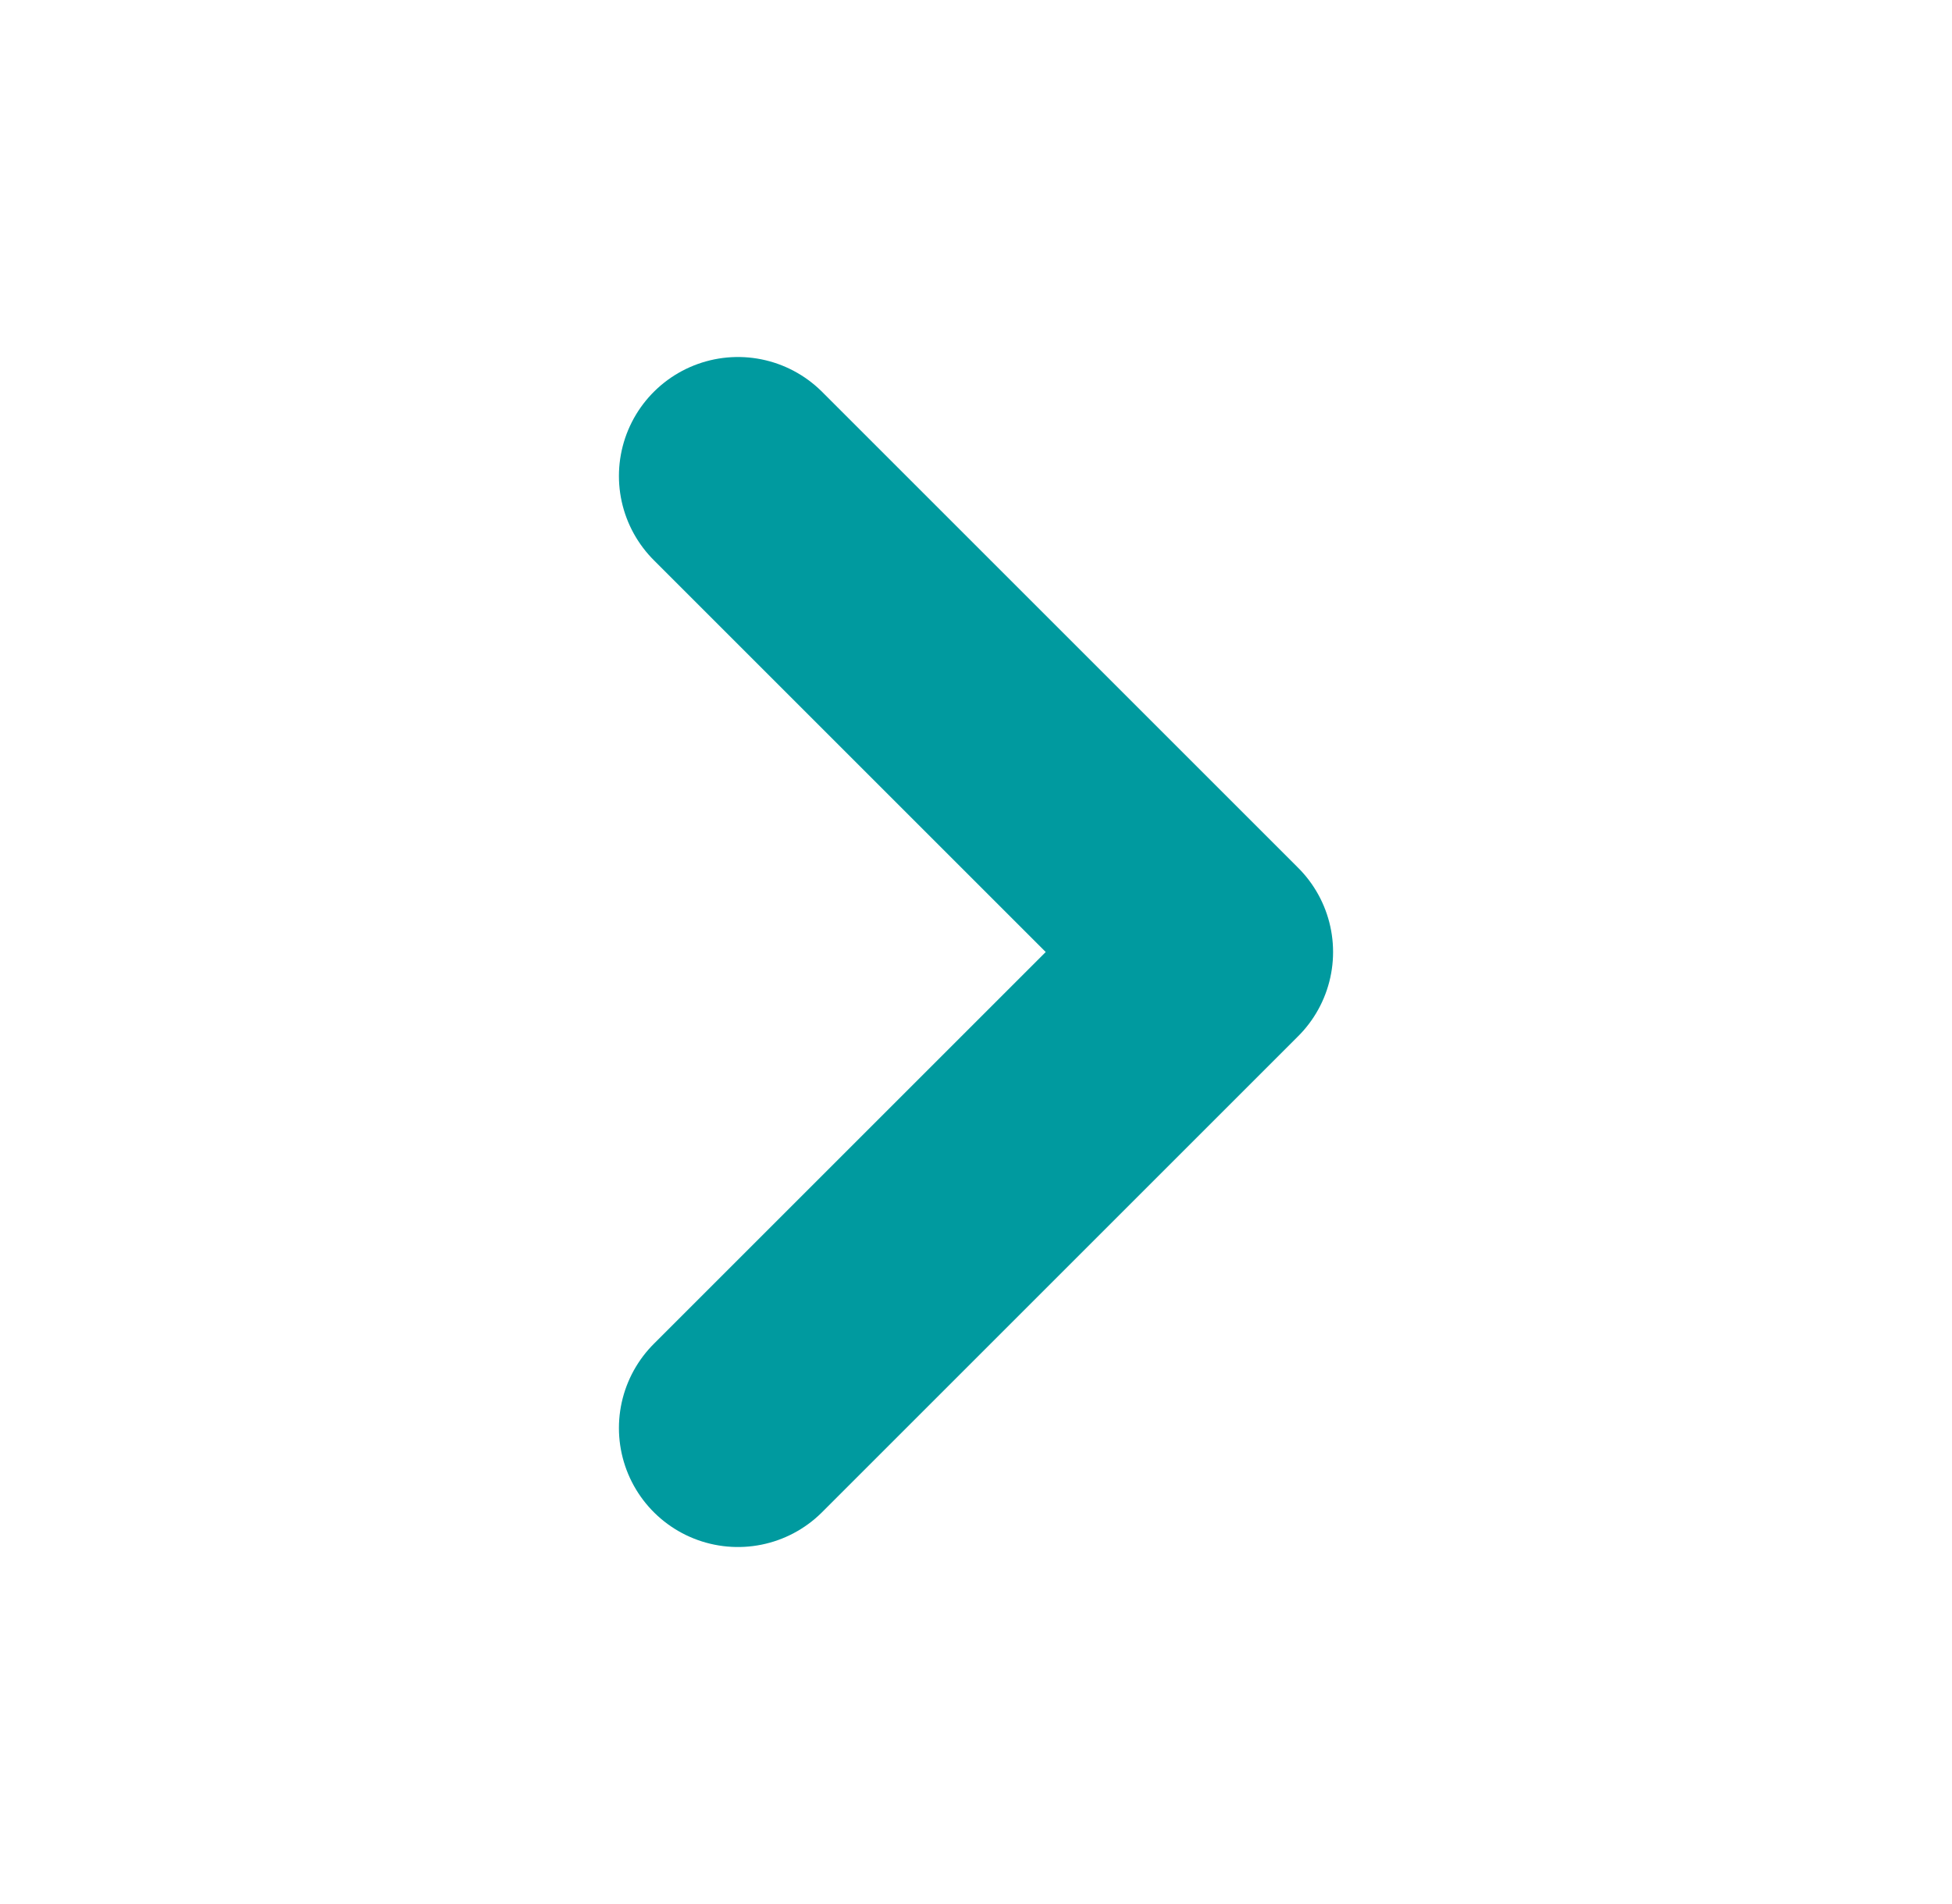
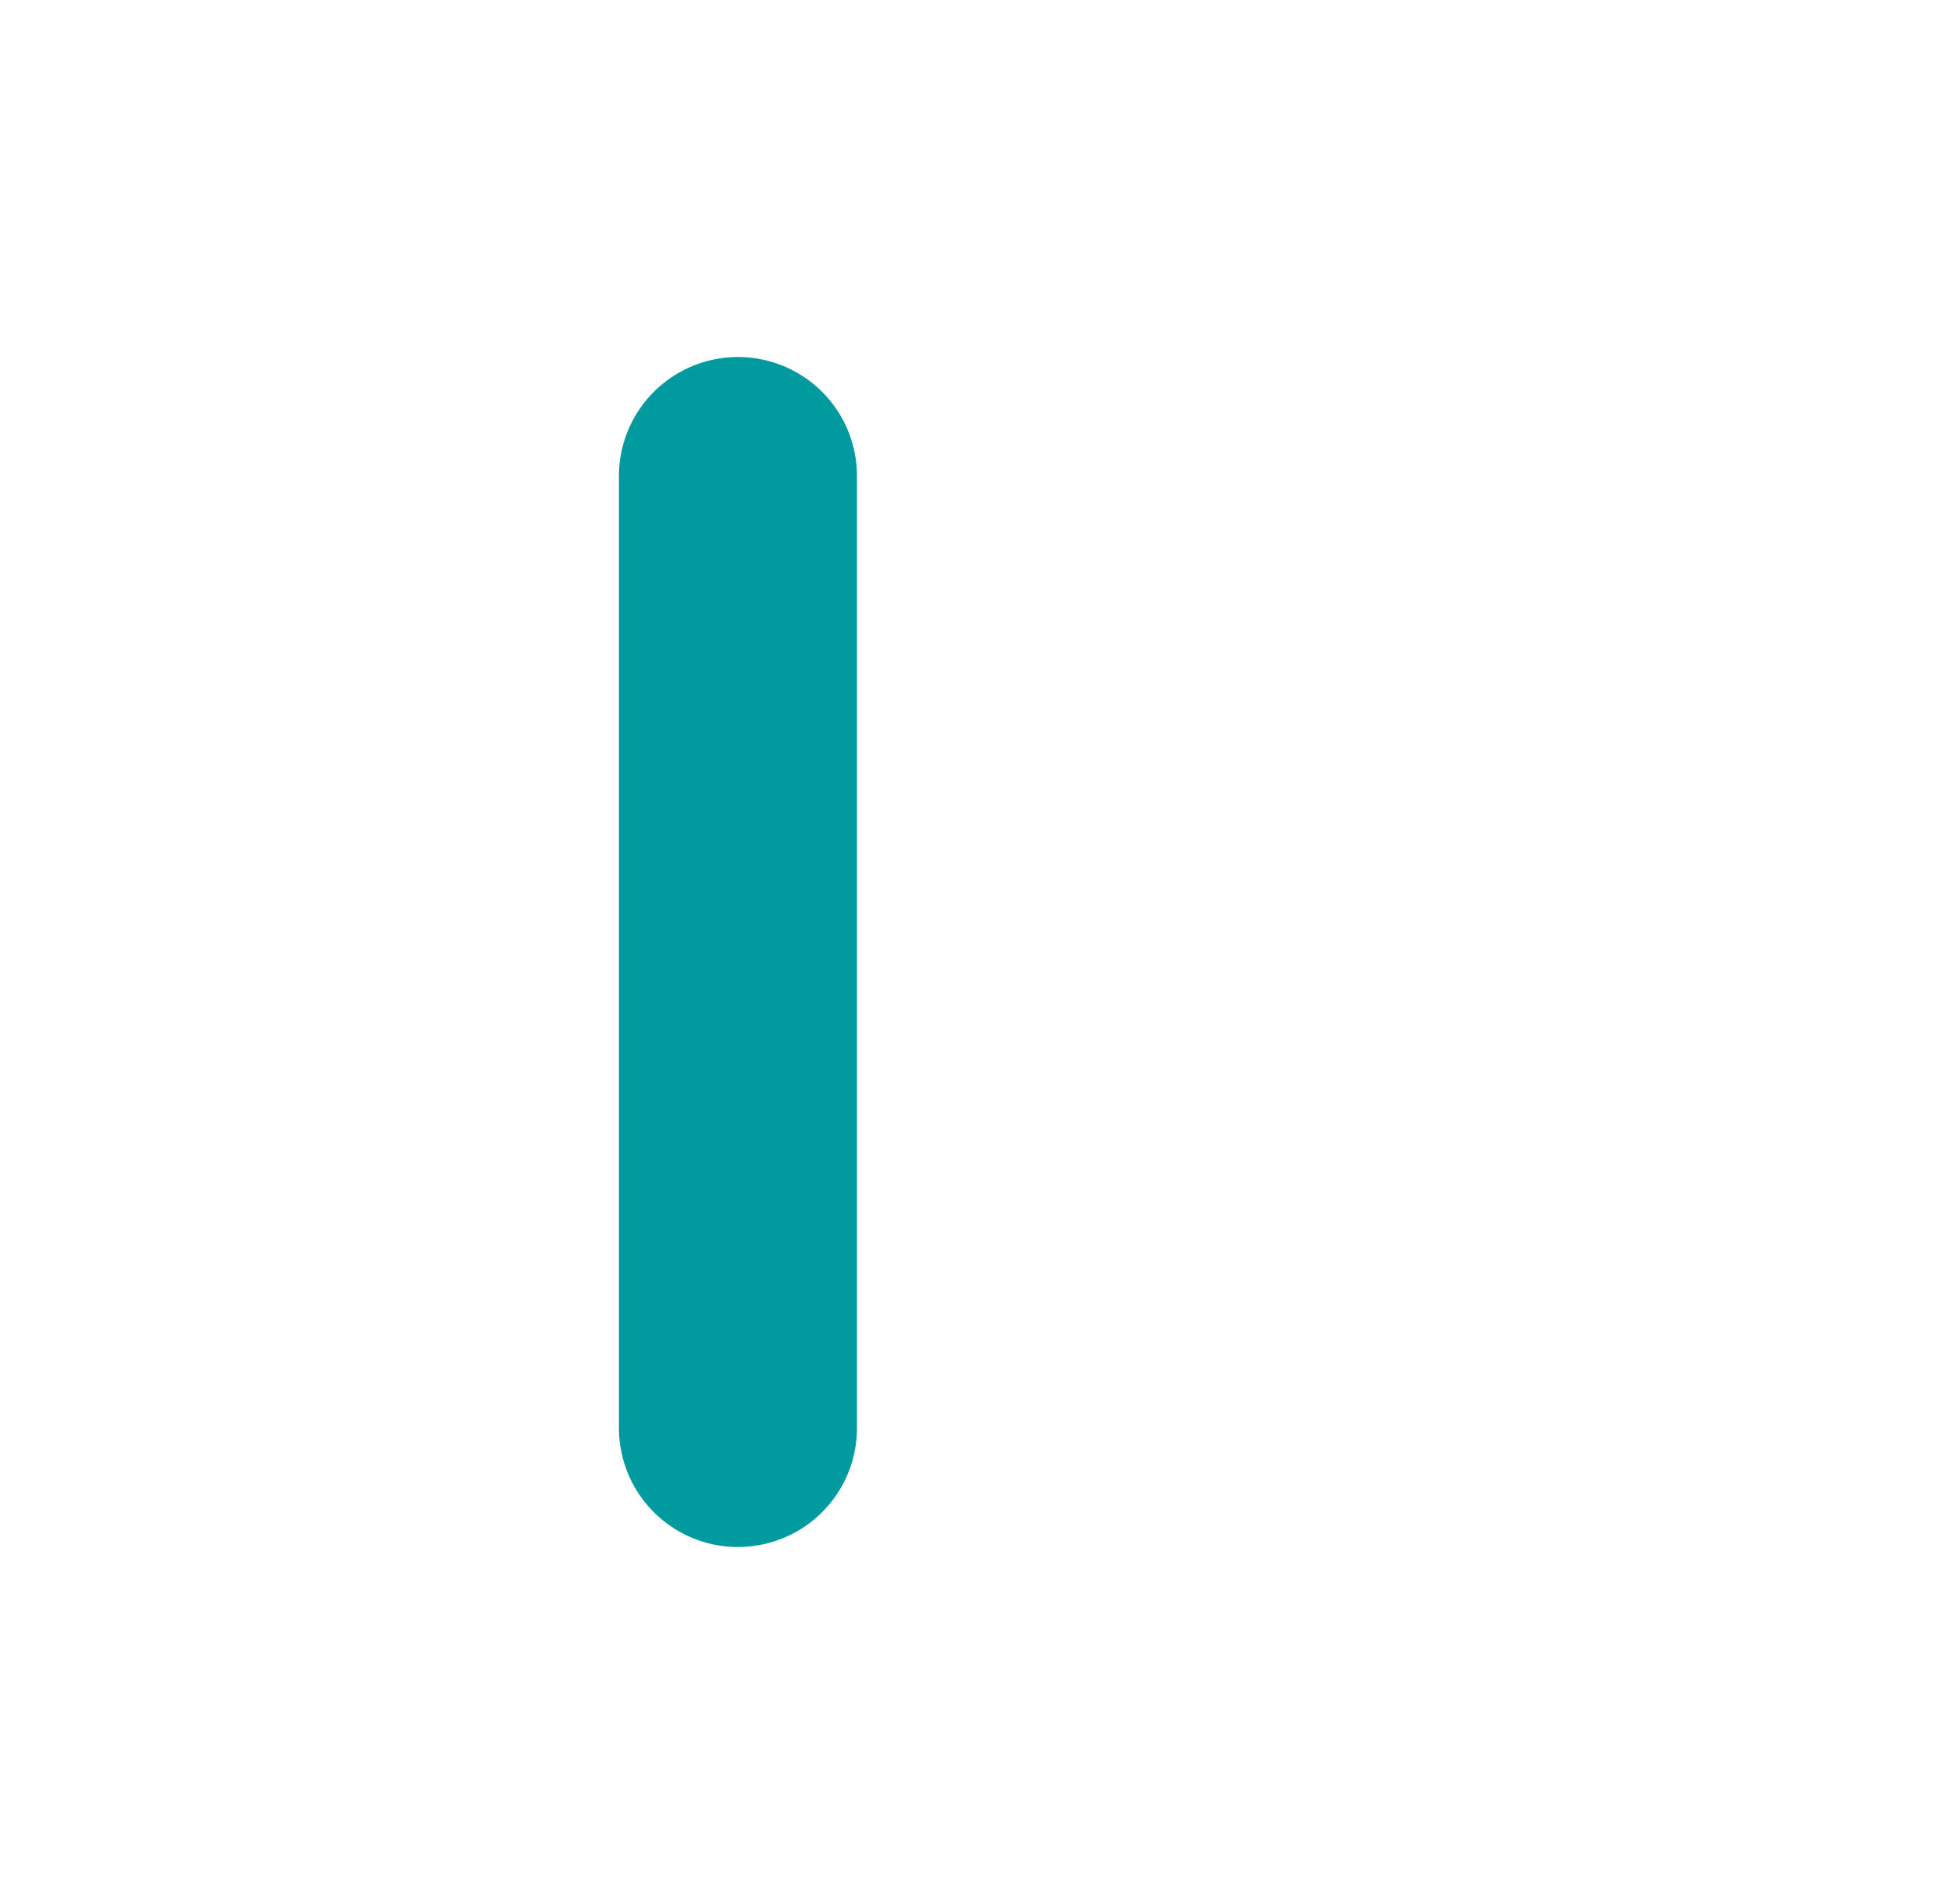
<svg xmlns="http://www.w3.org/2000/svg" width="41" height="40" viewBox="0 0 41 40" fill="none">
  <g id="chevron-down">
-     <path id="Vector" d="M15.5 30L25.5 20L15.5 10" stroke="#009A9F" stroke-width="5" stroke-linecap="round" stroke-linejoin="round" />
+     <path id="Vector" d="M15.5 30L15.5 10" stroke="#009A9F" stroke-width="5" stroke-linecap="round" stroke-linejoin="round" />
  </g>
</svg>